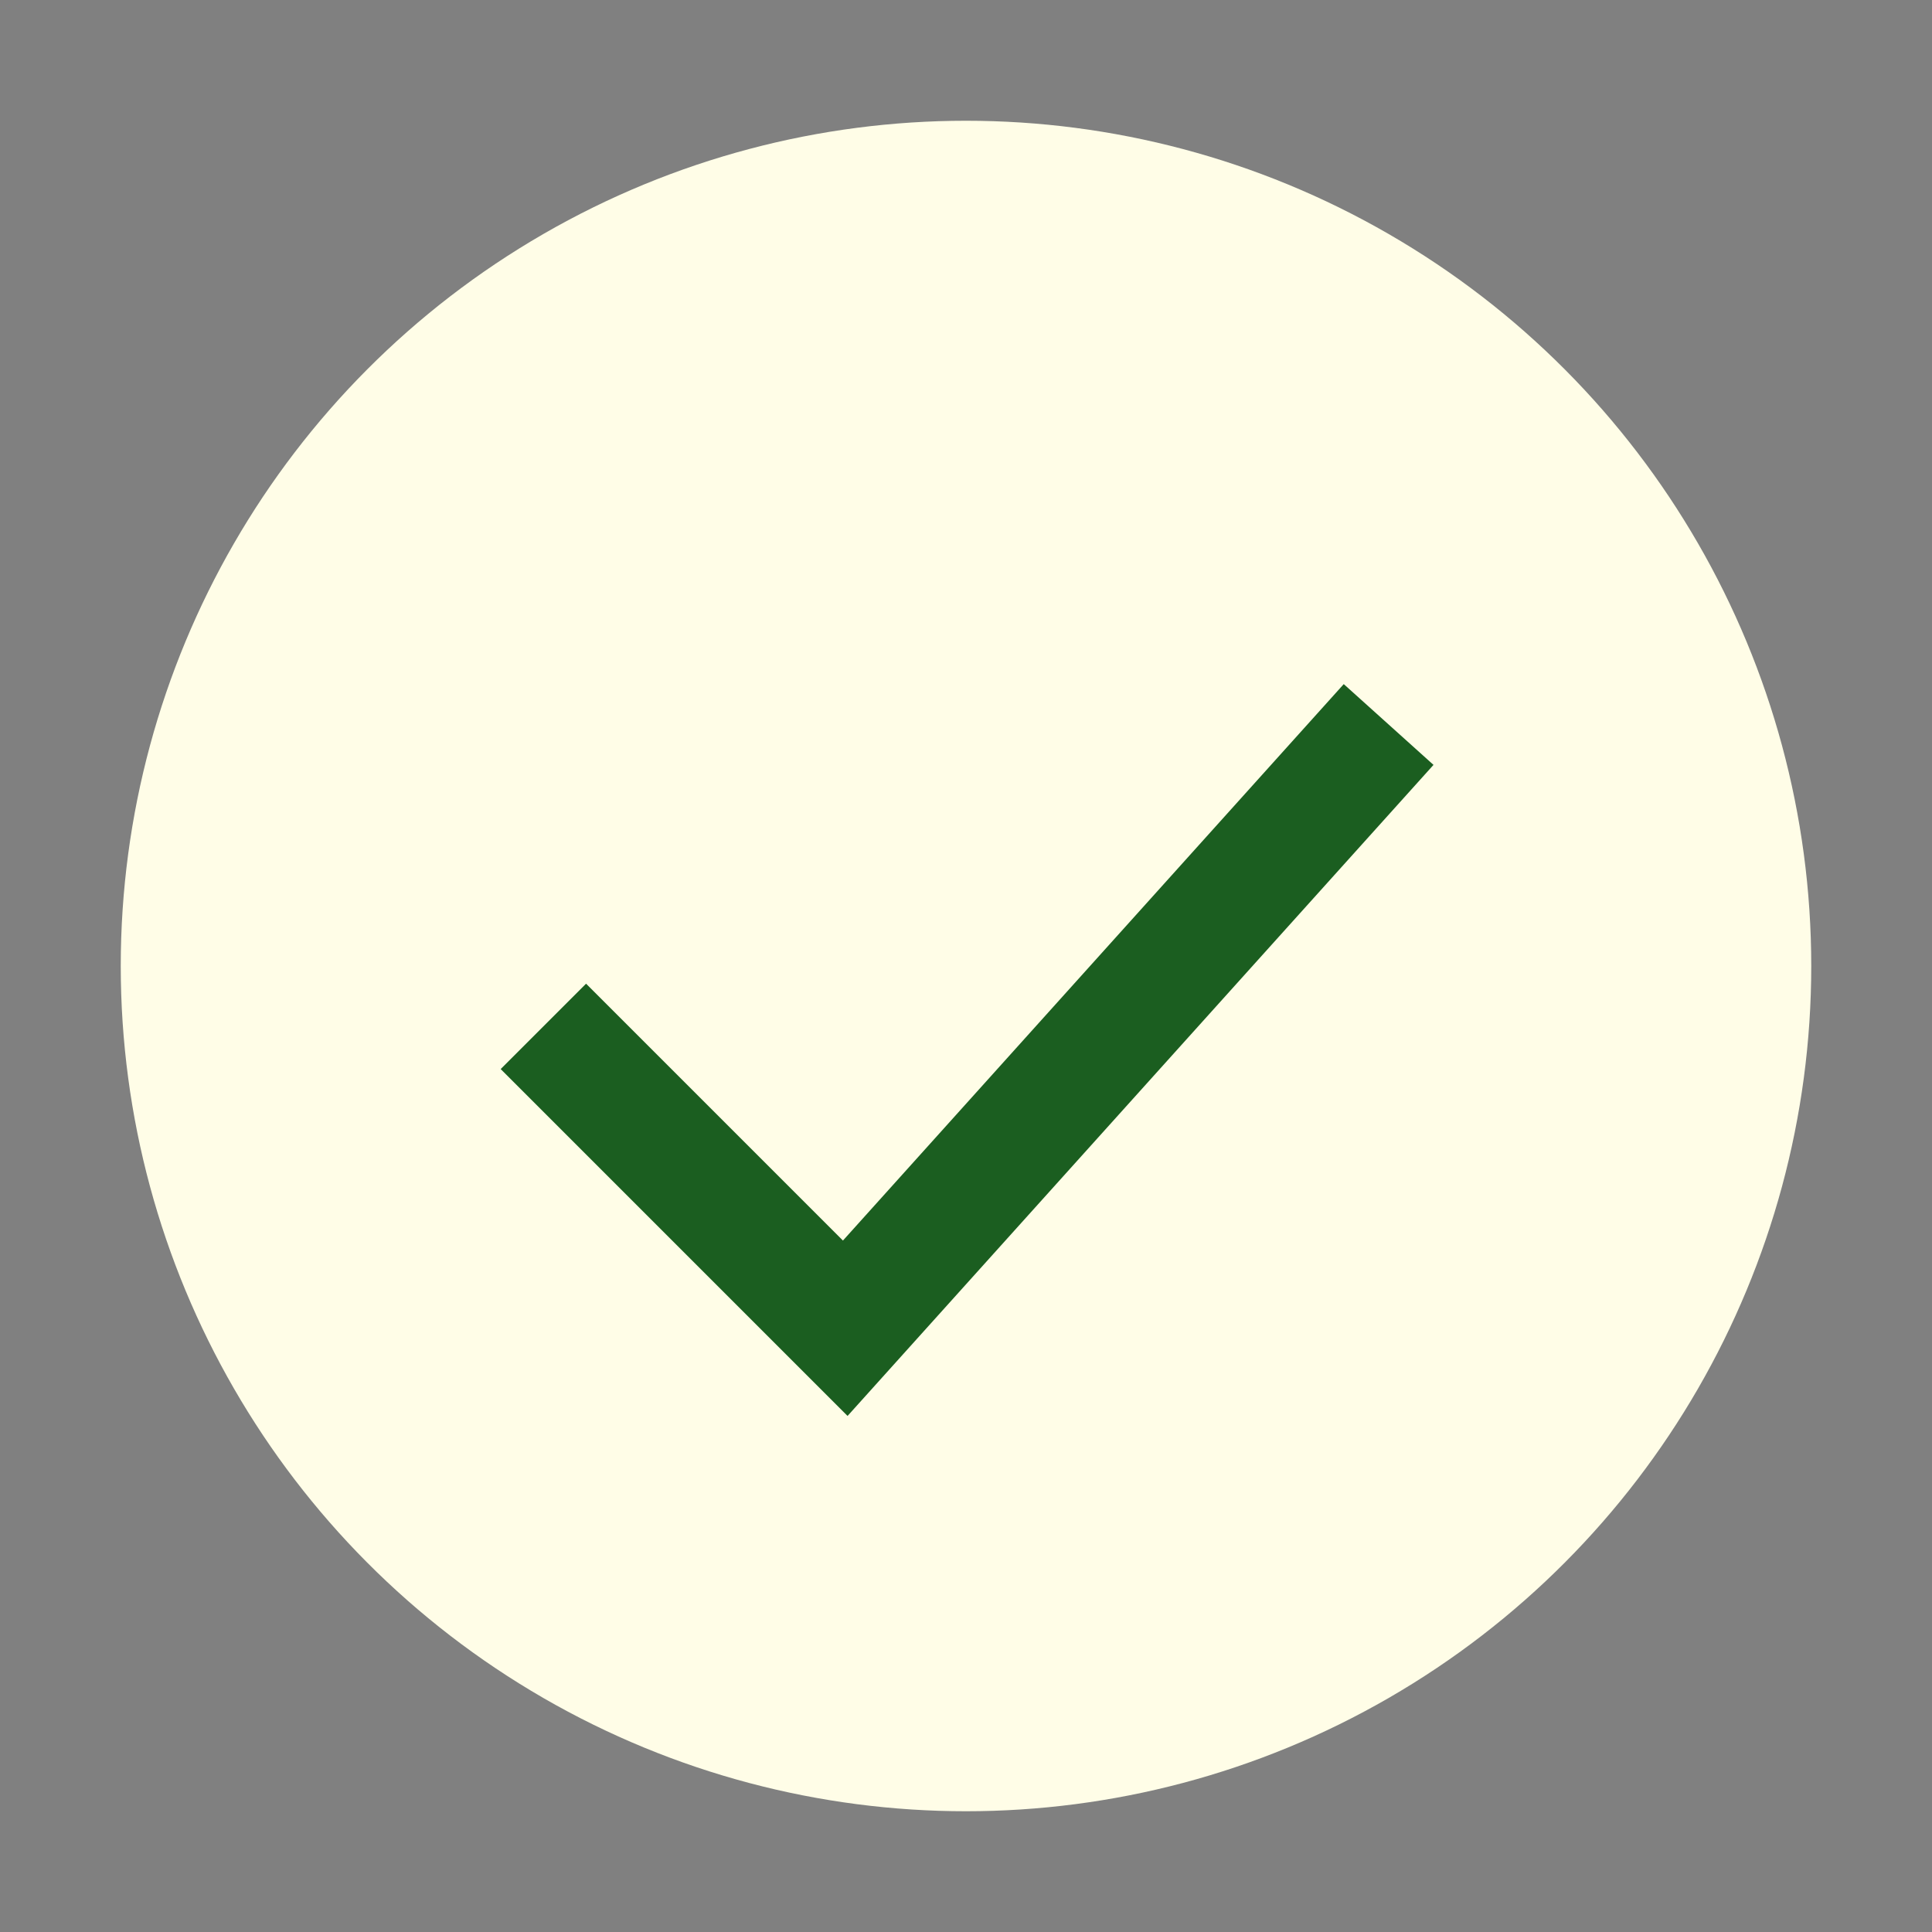
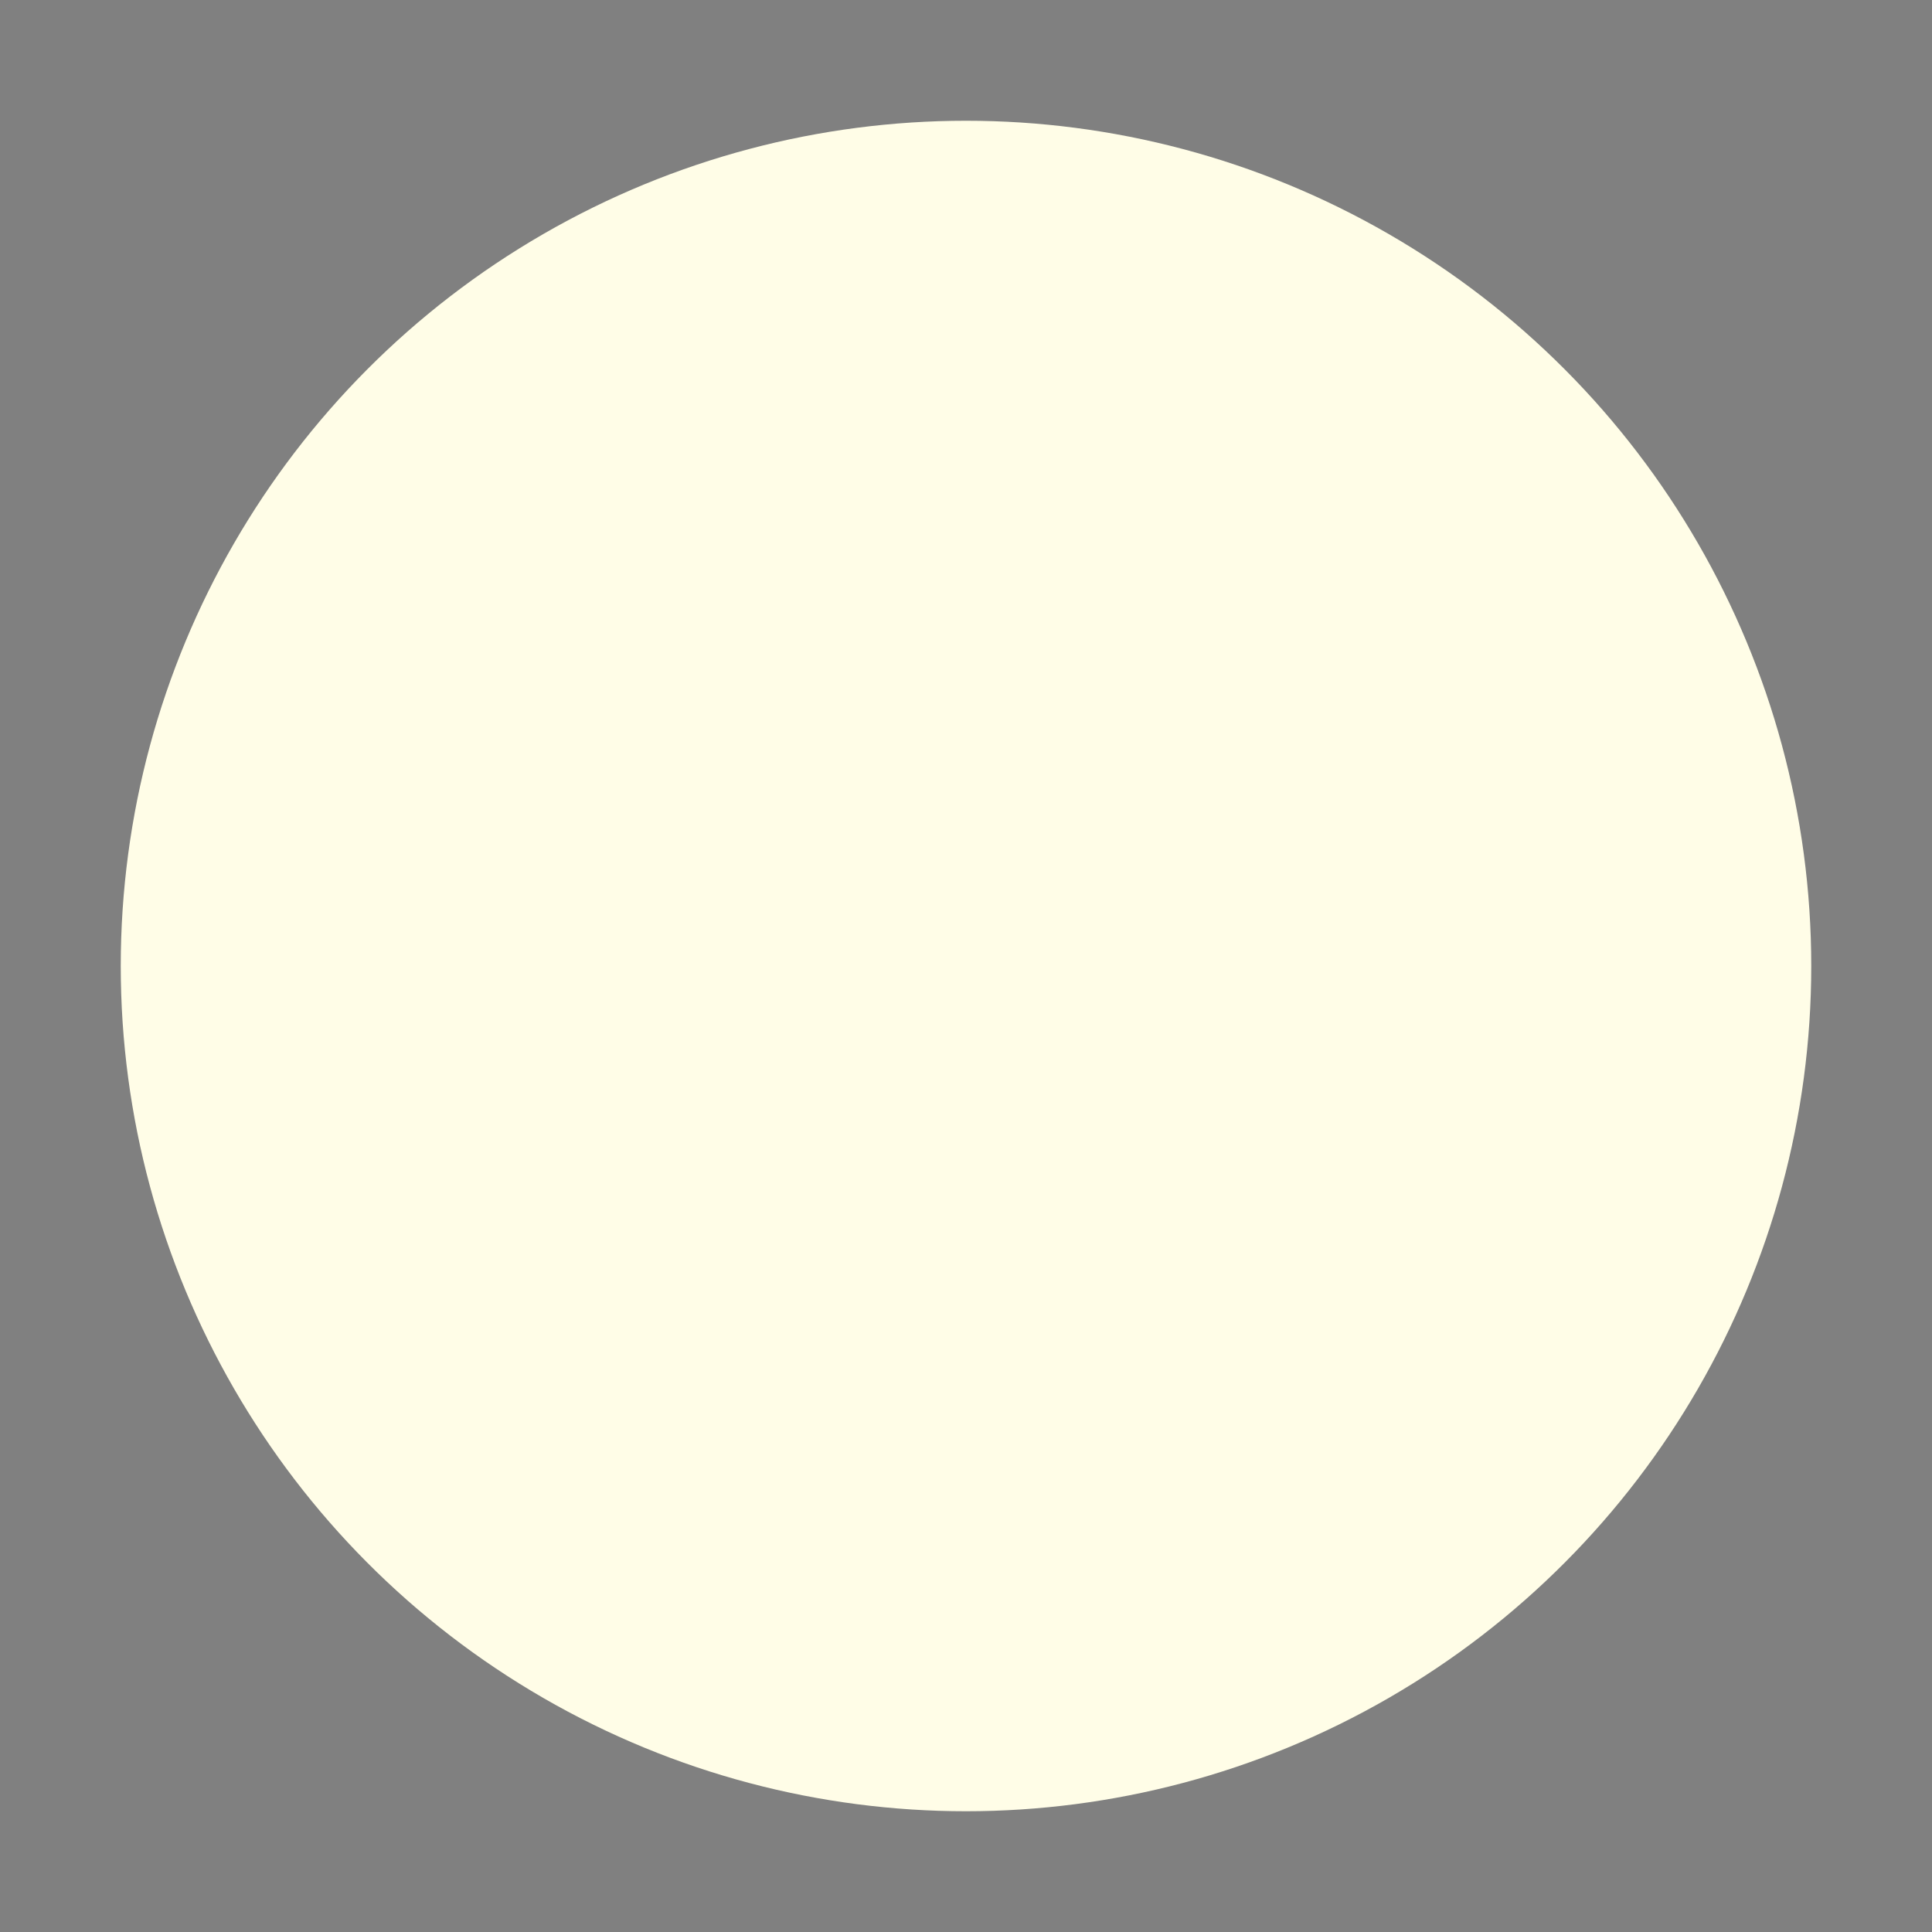
<svg xmlns="http://www.w3.org/2000/svg" width="32" height="32" viewBox="0 0 32 32">
  <rect x="0" y="0" width="32" height="32" fill="#808080" stroke="none" />
  <circle cx="16" cy="16" r="14" fill="#FFFDE7" />
-   <path d="M9 17l5 5 9-10" stroke="#1B5E20" stroke-width="2" fill="none" />
</svg>